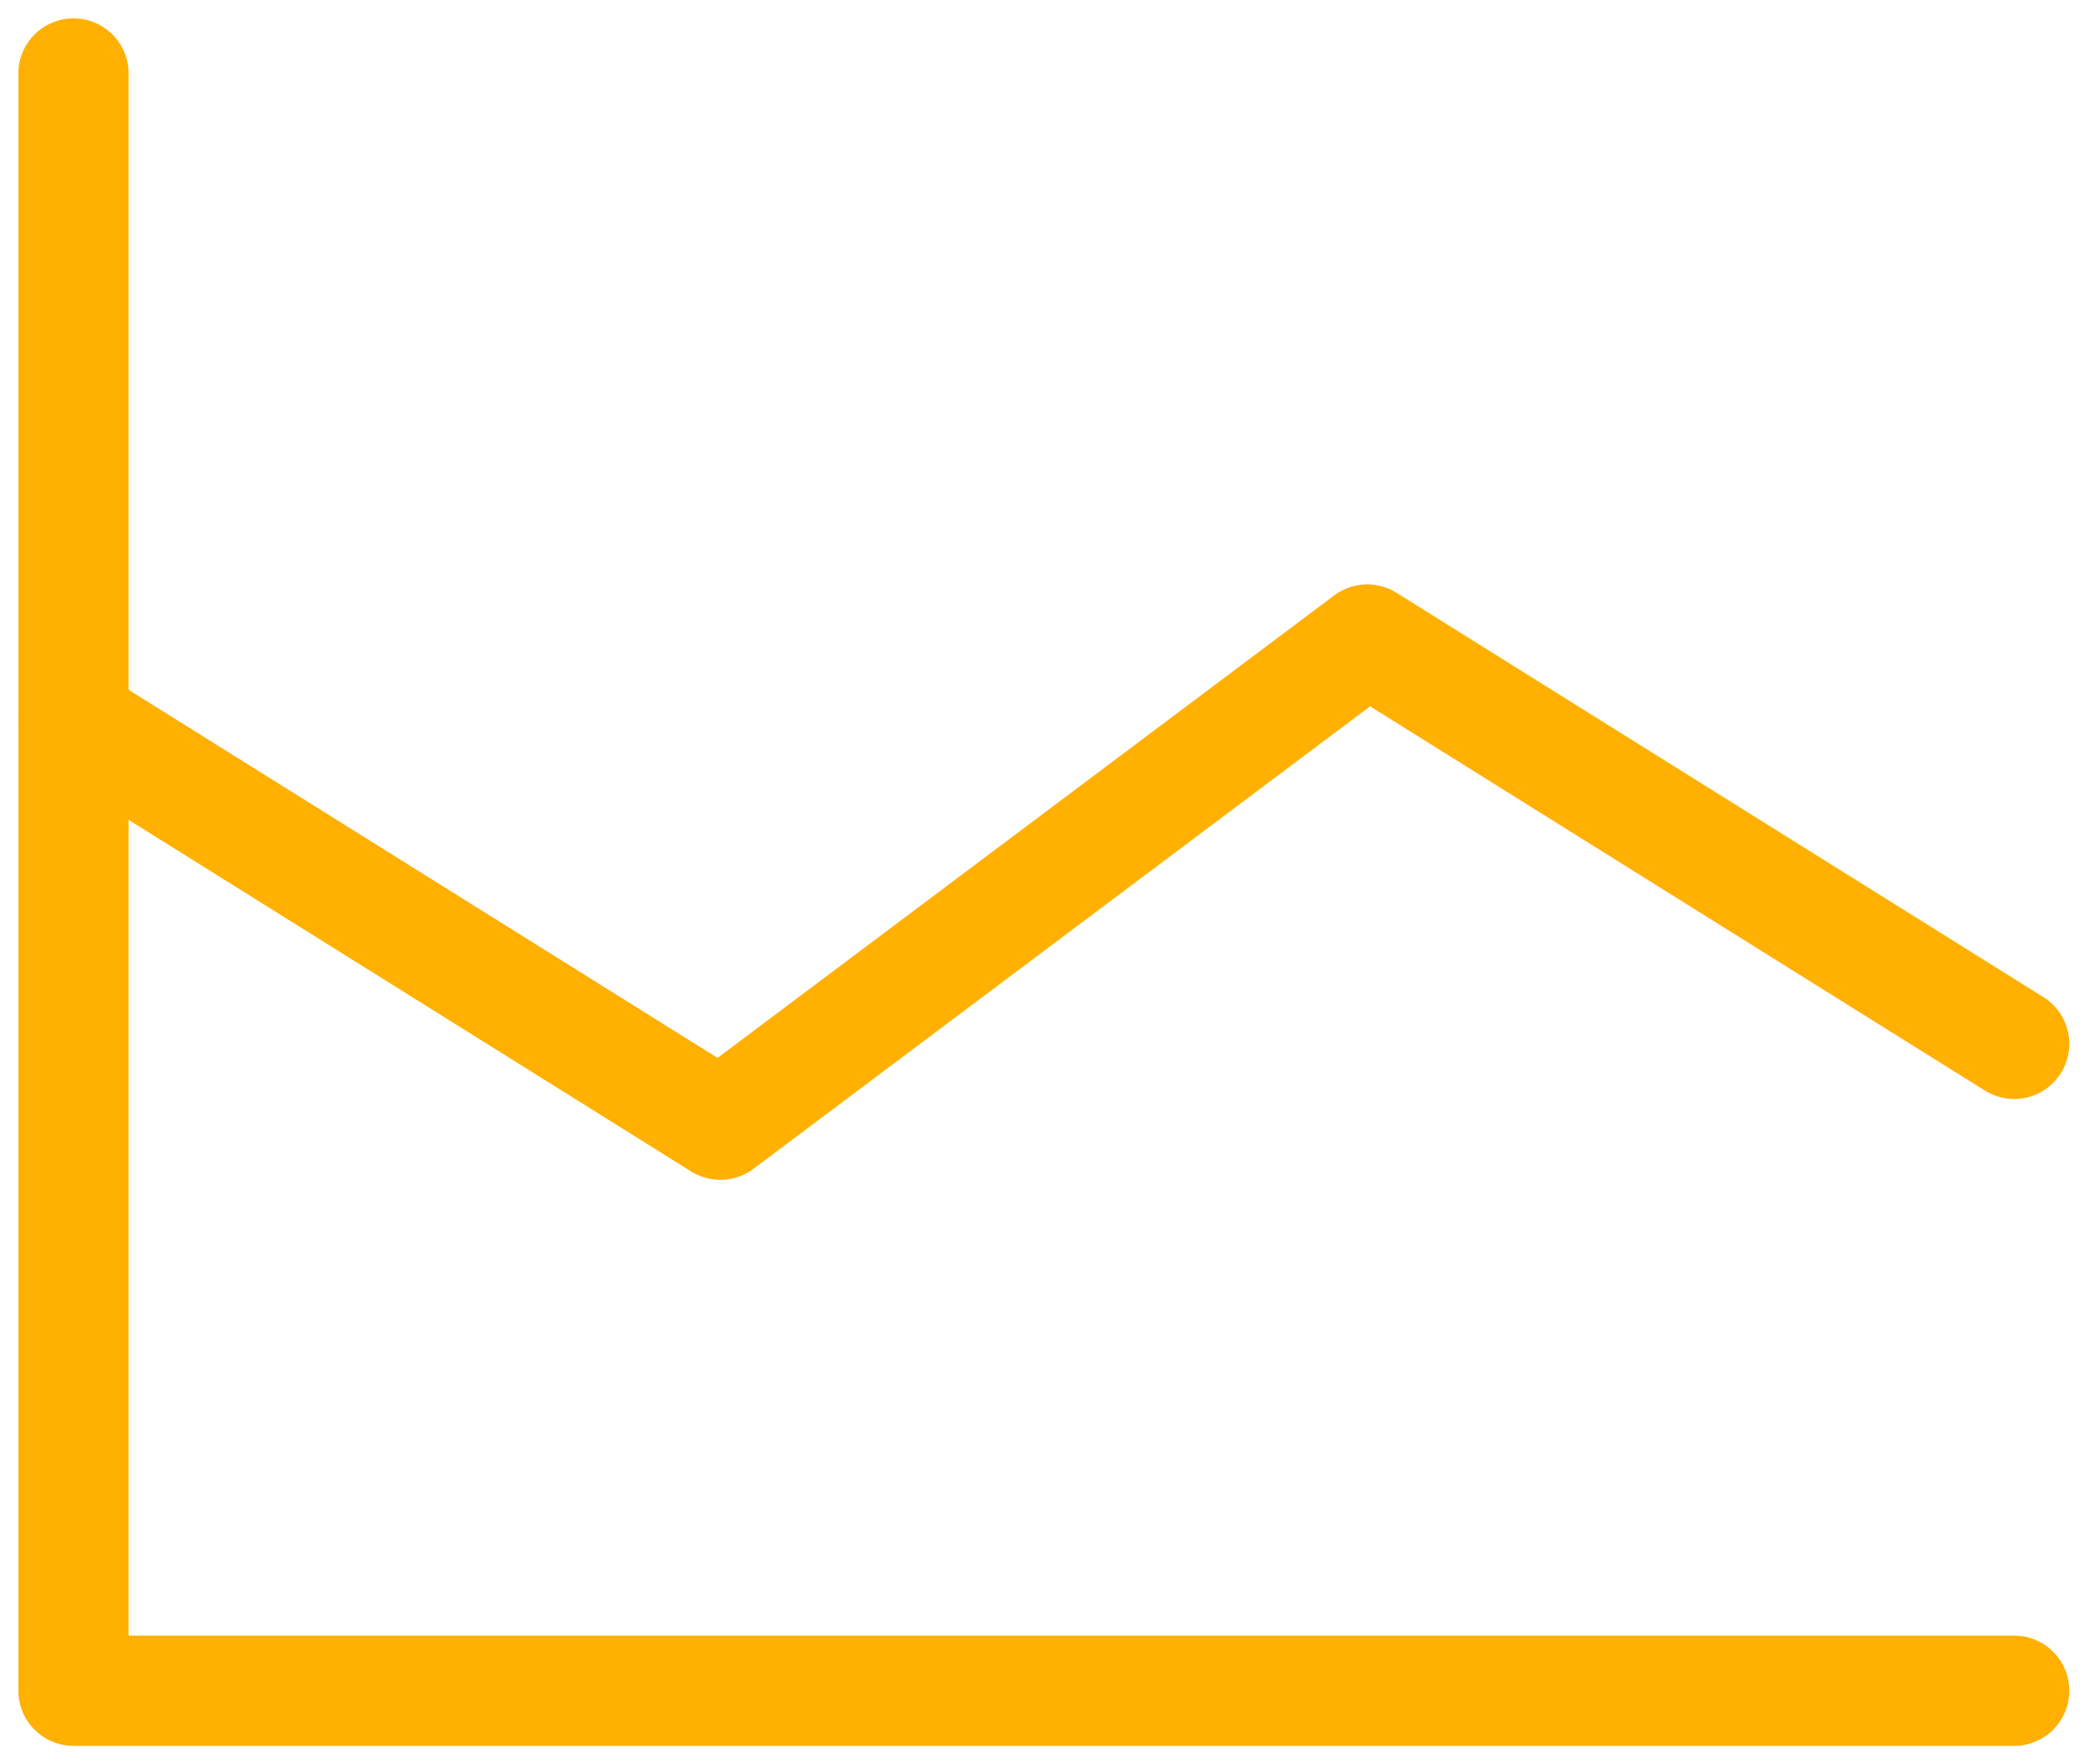
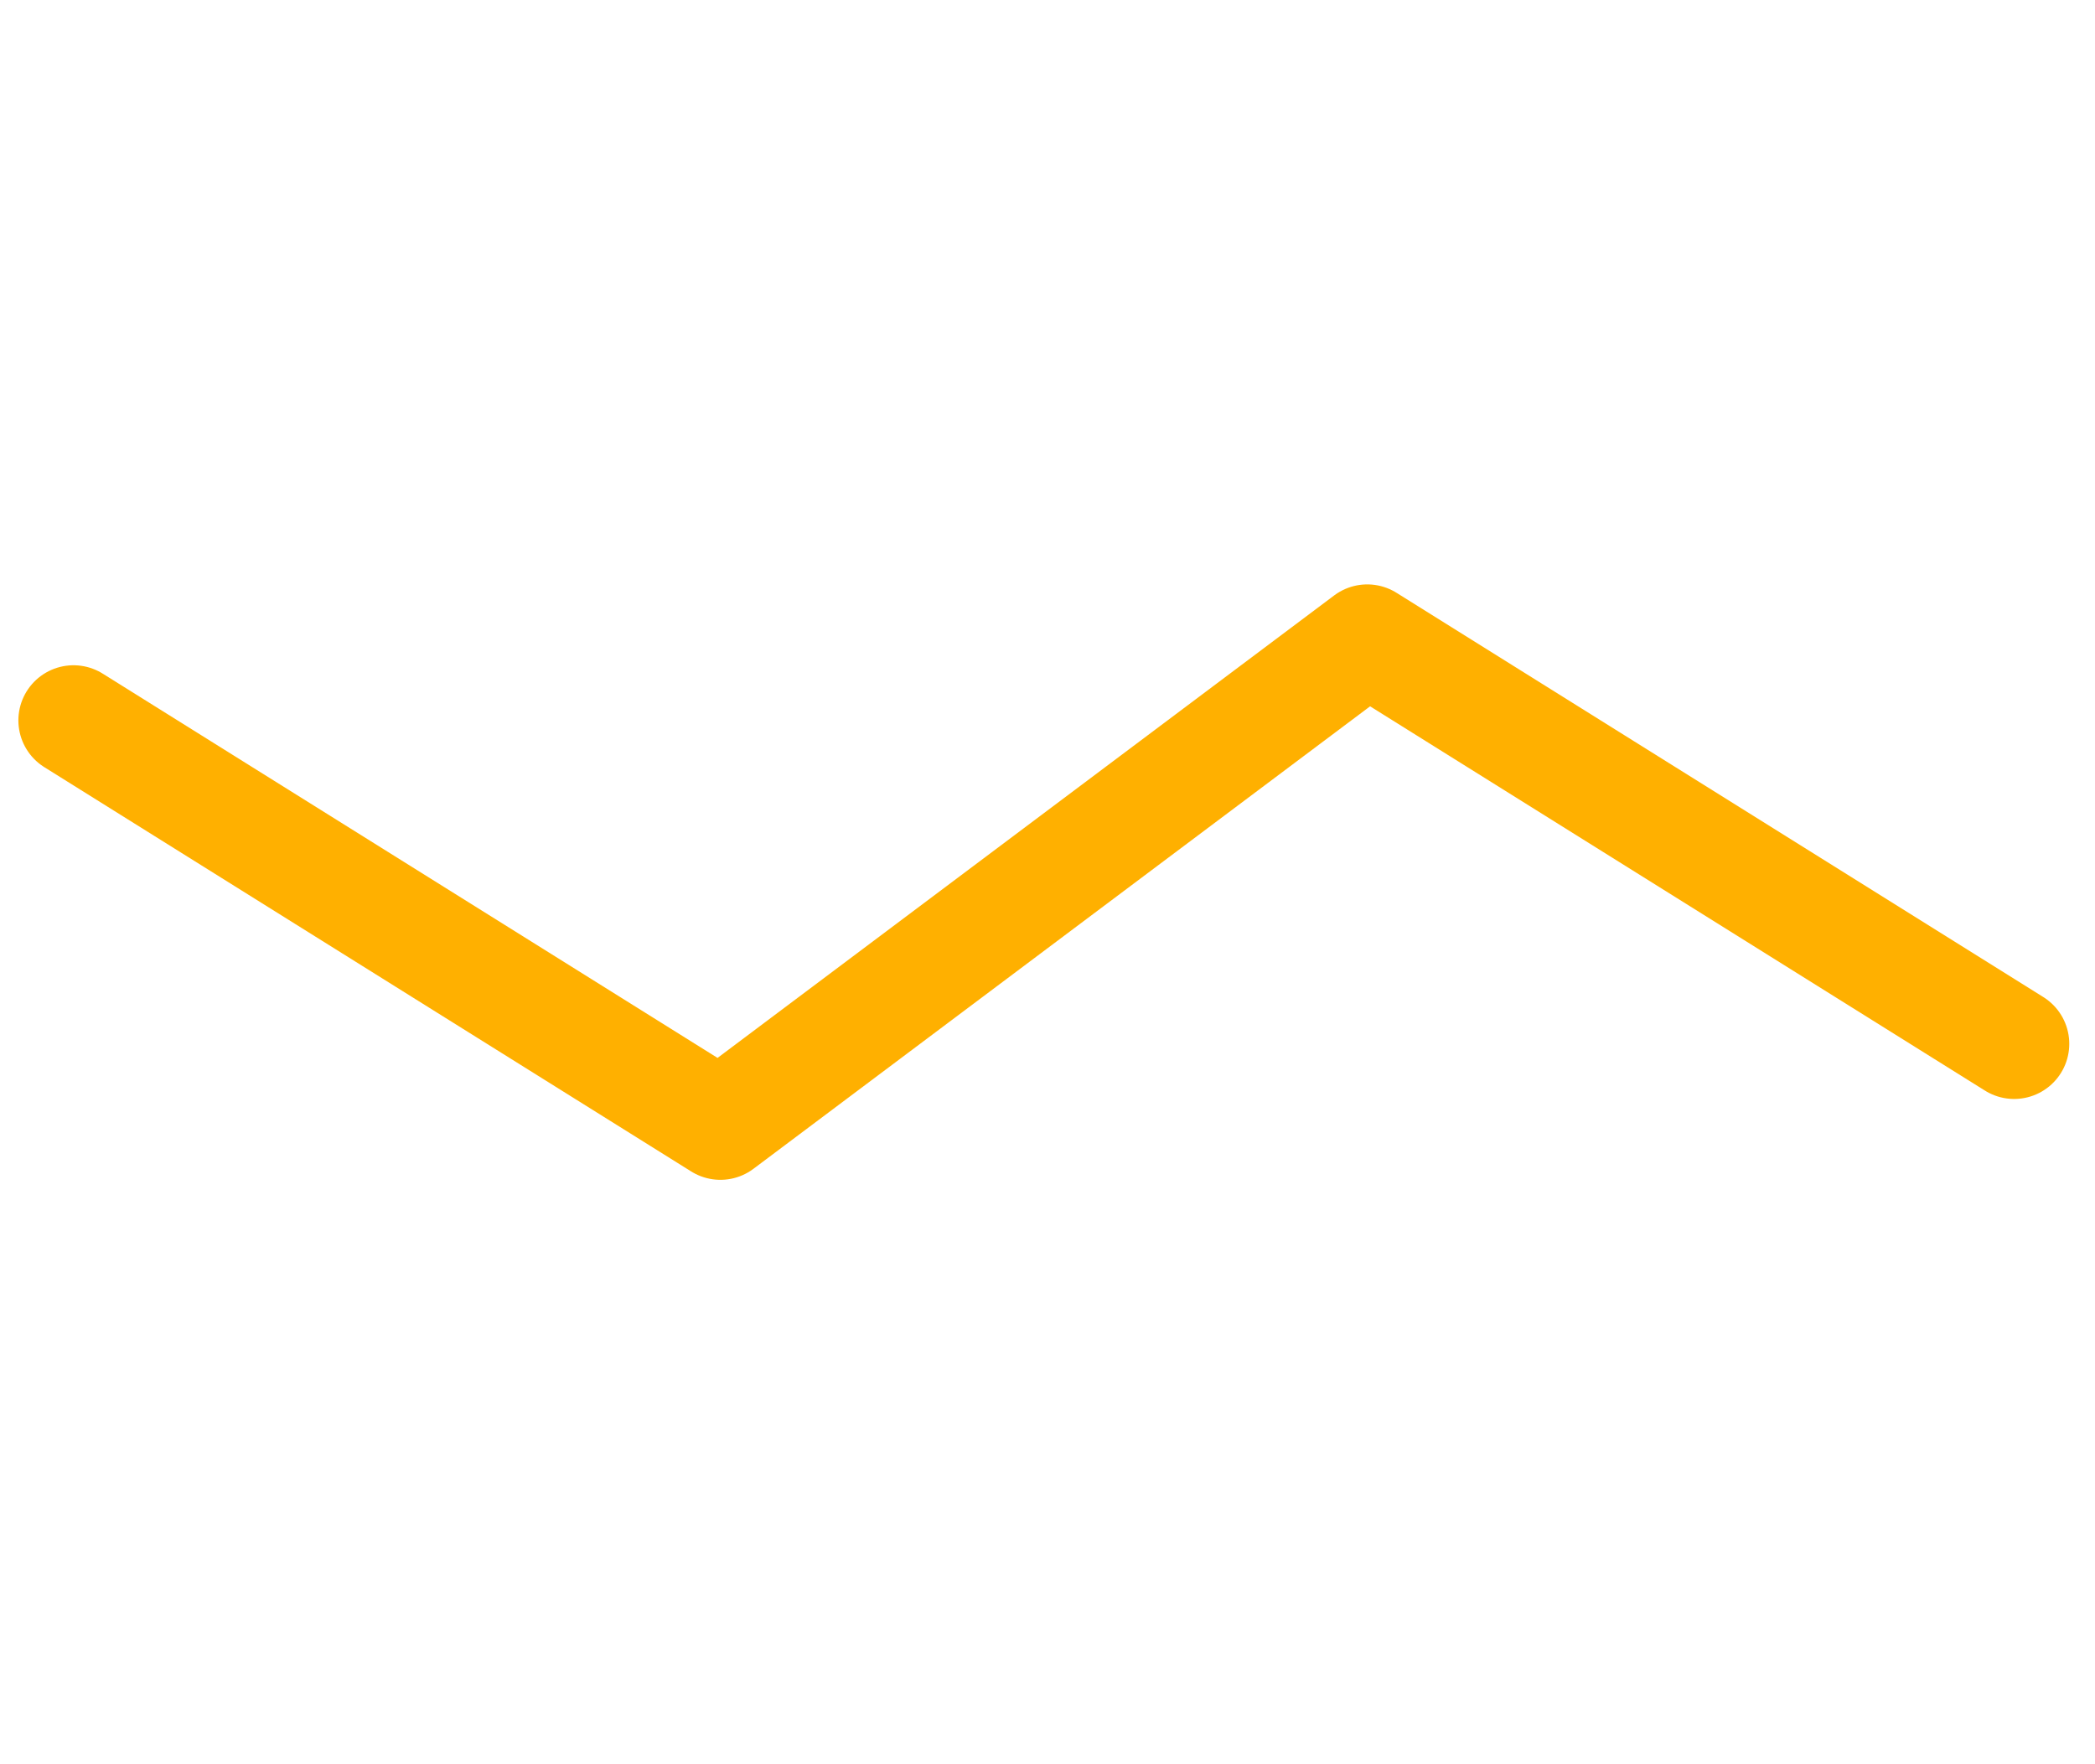
<svg xmlns="http://www.w3.org/2000/svg" width="57" height="48" viewBox="0 0 57 48" fill="none">
-   <path d="M54.8 46H2L2 2" stroke="#FFB000" stroke-width="3" stroke-linecap="round" stroke-linejoin="round" />
  <path d="M54.8 28.4L37.2 17.4L19.6 30.6L2 19.6" stroke="#FFB000" stroke-width="3" stroke-linecap="round" stroke-linejoin="round" />
</svg>